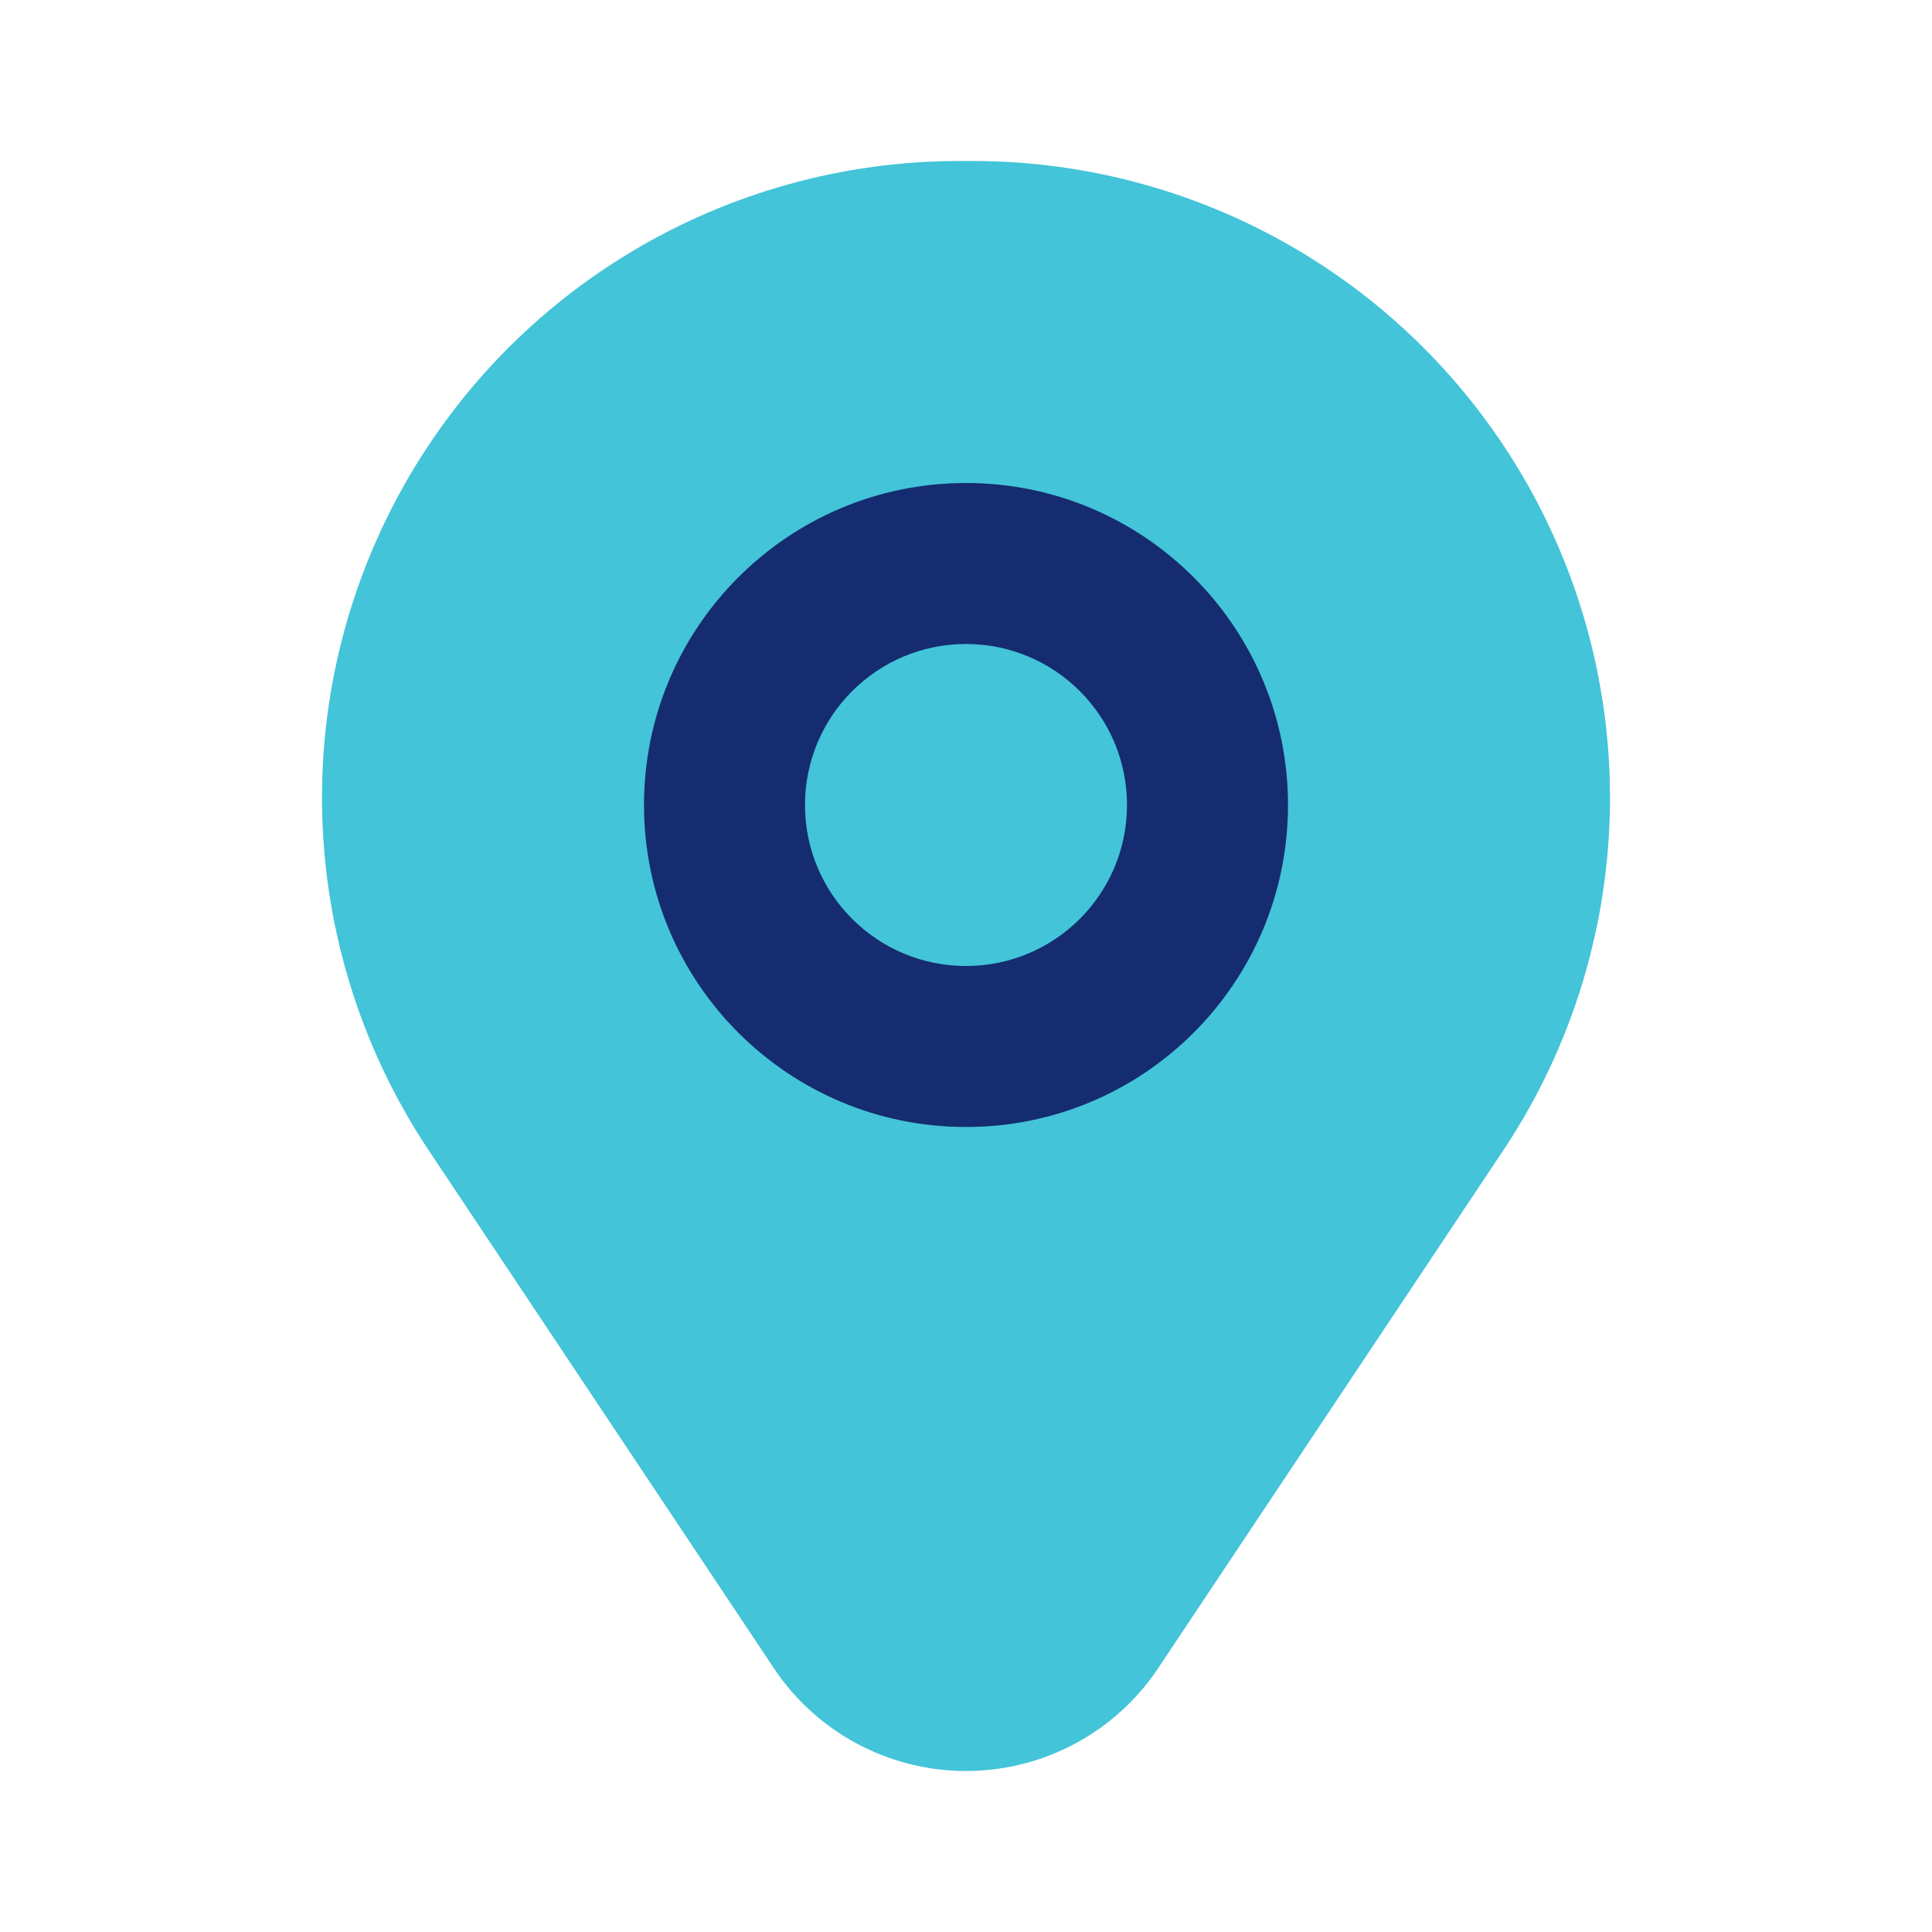
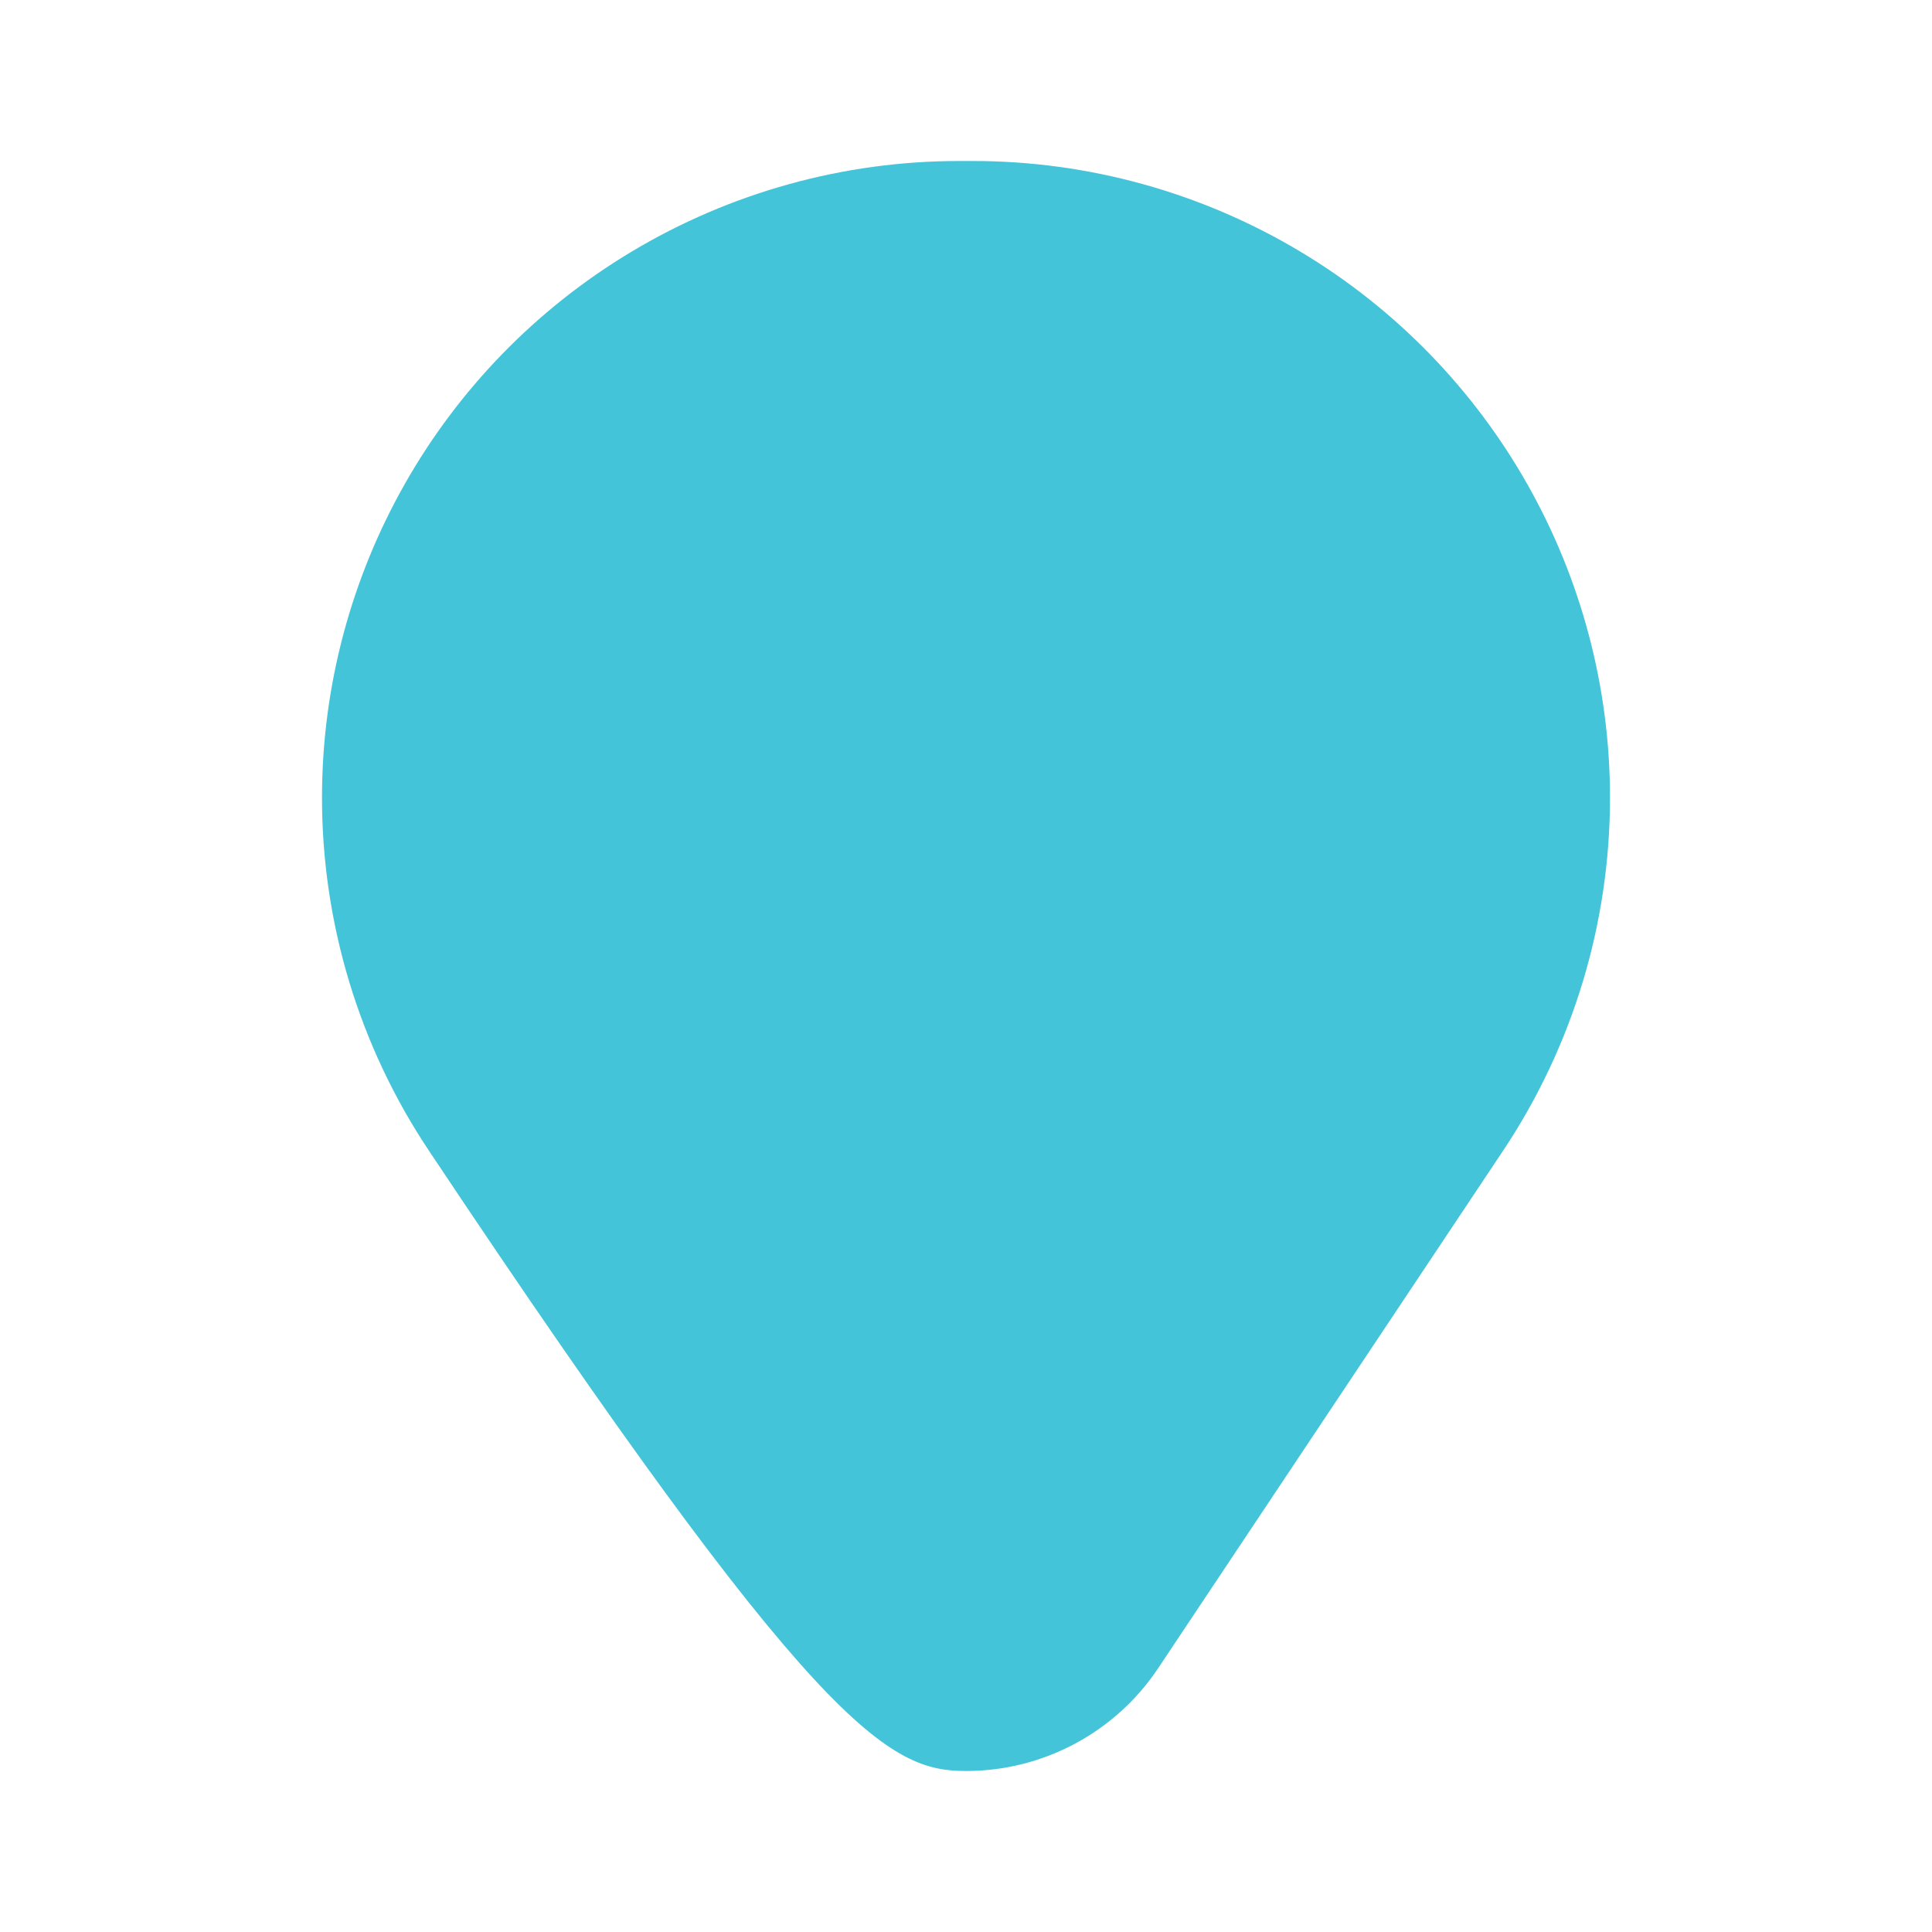
<svg xmlns="http://www.w3.org/2000/svg" width="800px" height="800px" viewBox="0 0 24 24" fill="none">
-   <path d="M11.915 2C10.48 2 9.071 2.391 7.841 3.129C5.461 4.557 4 7.132 4 9.909C4 11.47 4.462 12.996 5.328 14.294L9.613 20.723C10.145 21.521 11.041 22 12 22C12.959 22 13.855 21.521 14.387 20.723L18.672 14.294C19.538 12.996 20 11.47 20 9.909C20 7.132 18.539 4.557 16.159 3.129C14.929 2.391 13.52 2 12.085 2H11.915Z" fill="#43c4d8" />
-   <path fill-rule="evenodd" clip-rule="evenodd" d="M12 8C10.895 8 10 8.895 10 10C10 11.105 10.895 12 12 12C13.105 12 14 11.105 14 10C14 8.895 13.105 8 12 8ZM8 10C8 7.791 9.791 6 12 6C14.209 6 16 7.791 16 10C16 12.209 14.209 14 12 14C9.791 14 8 12.209 8 10Z" fill="#152C70" />
+   <path d="M11.915 2C10.48 2 9.071 2.391 7.841 3.129C5.461 4.557 4 7.132 4 9.909C4 11.47 4.462 12.996 5.328 14.294C10.145 21.521 11.041 22 12 22C12.959 22 13.855 21.521 14.387 20.723L18.672 14.294C19.538 12.996 20 11.47 20 9.909C20 7.132 18.539 4.557 16.159 3.129C14.929 2.391 13.52 2 12.085 2H11.915Z" fill="#43c4d8" />
</svg>